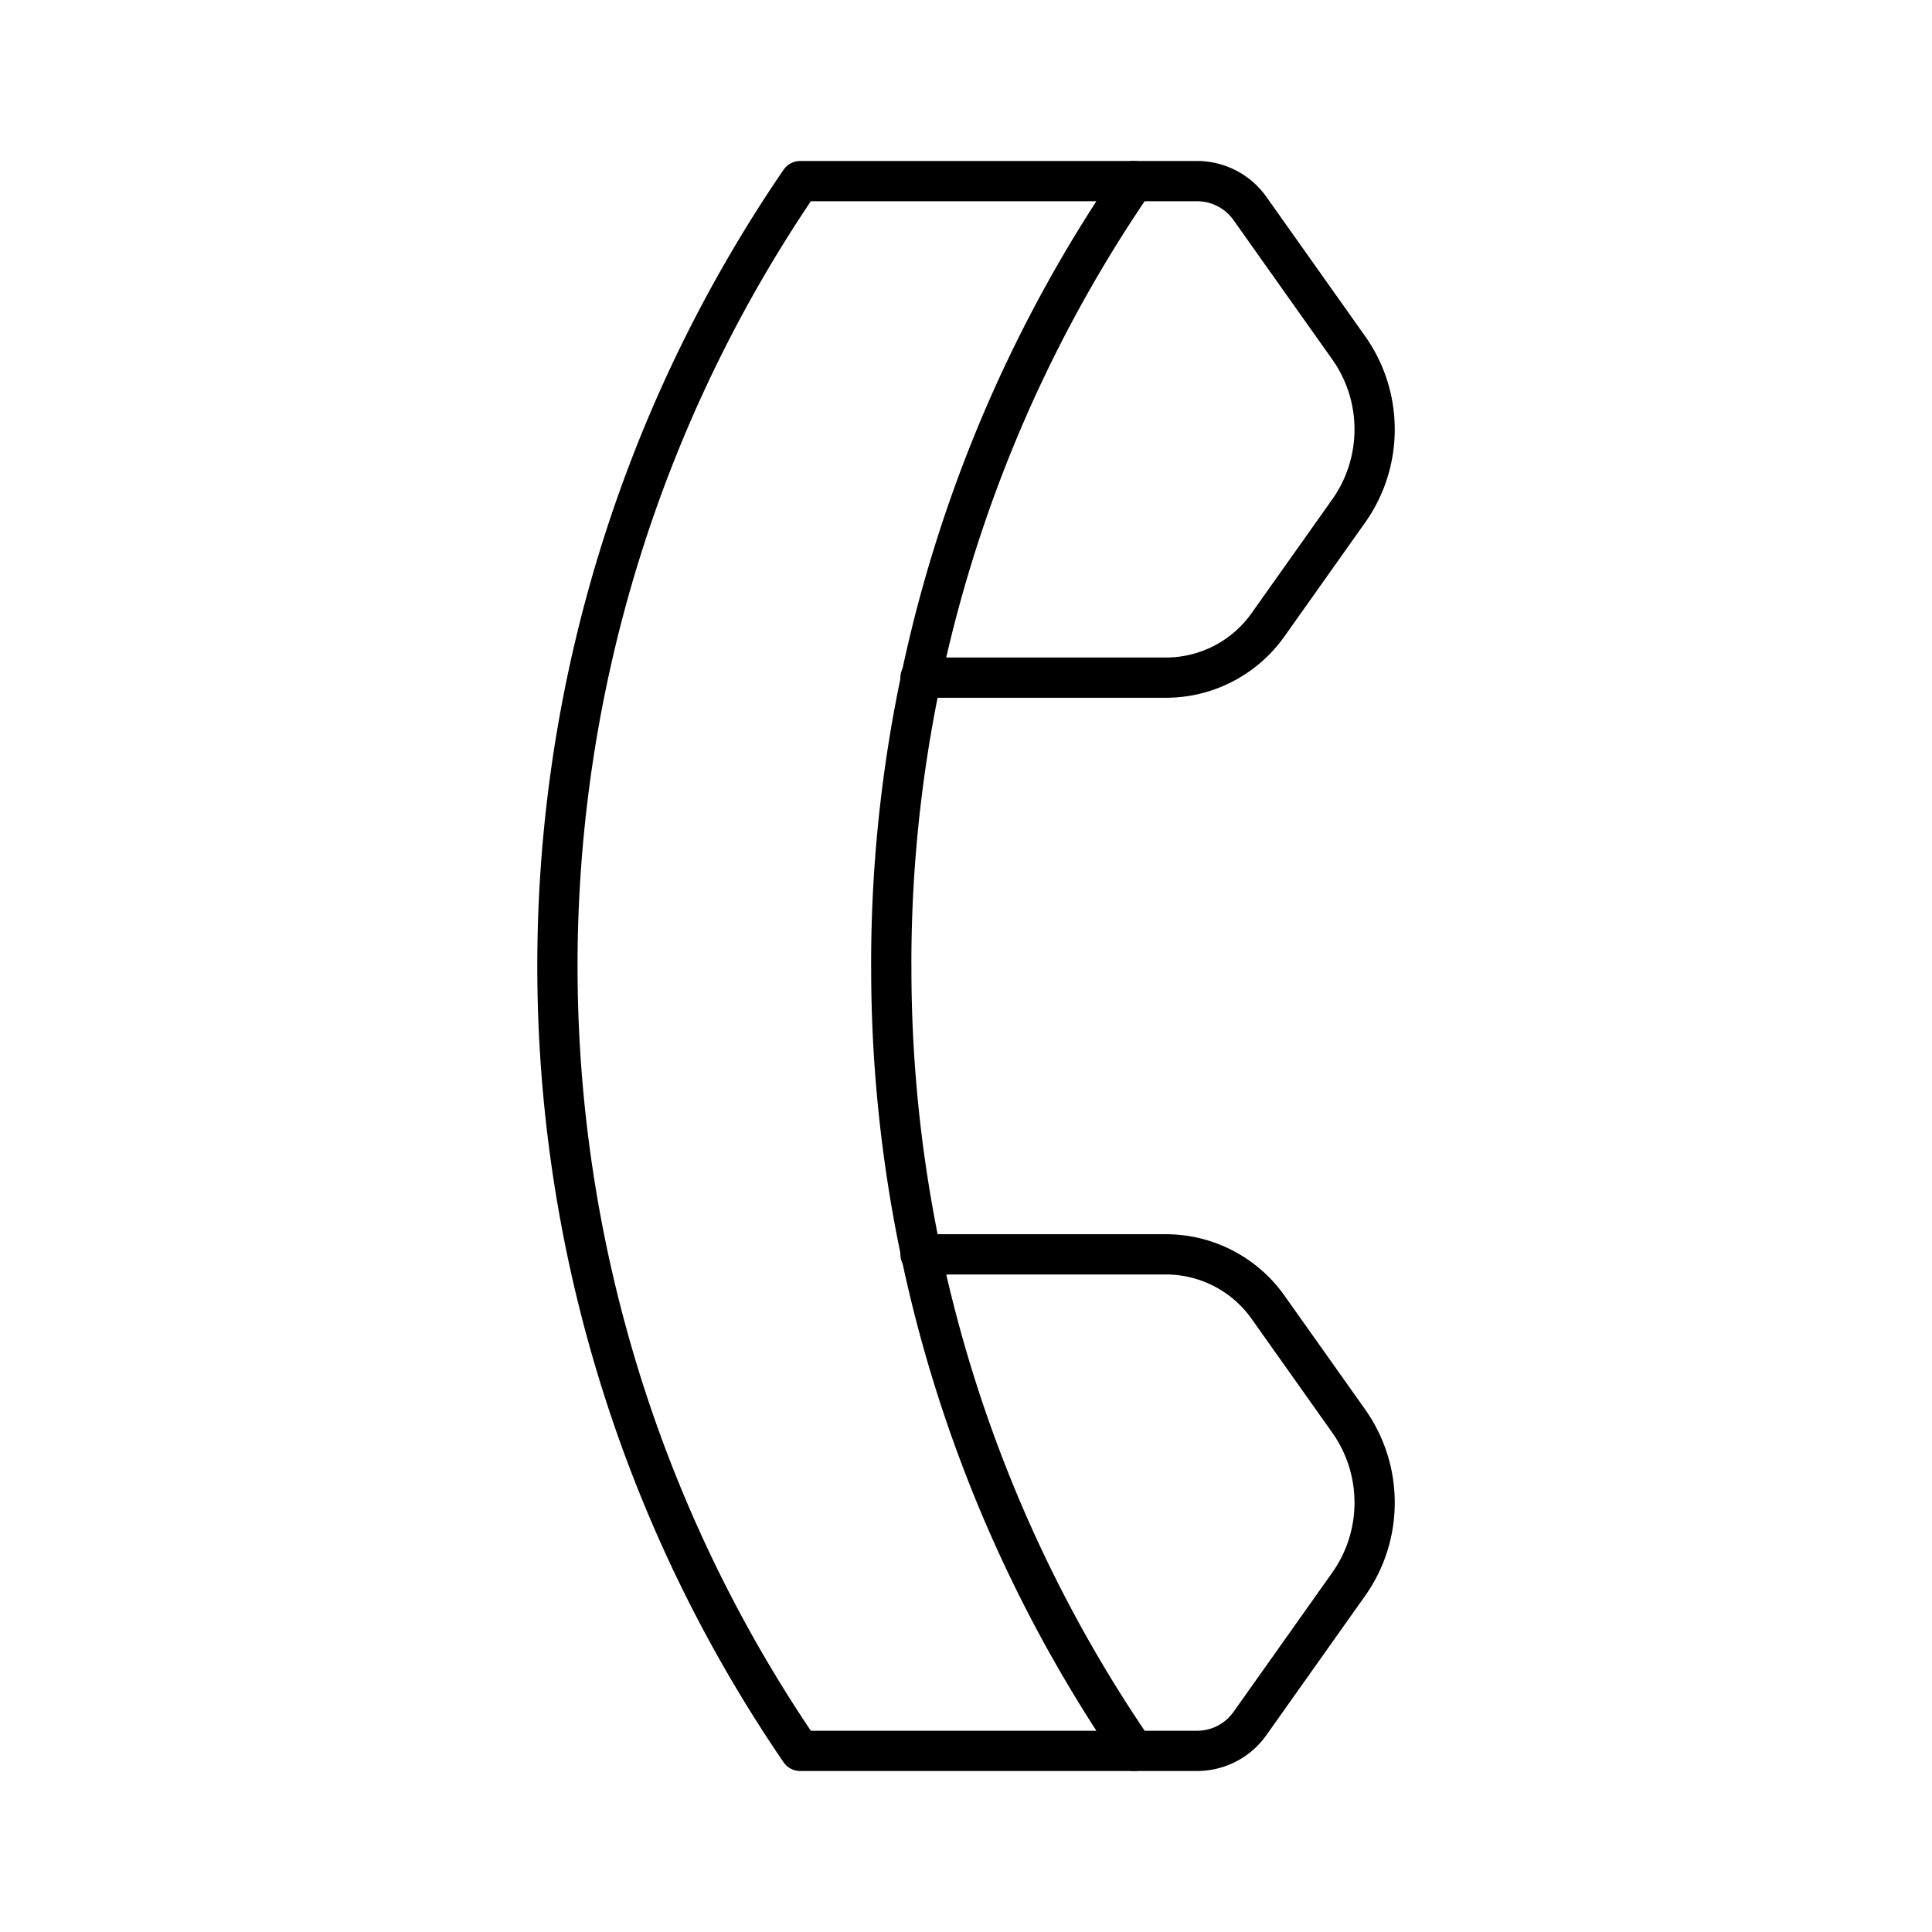
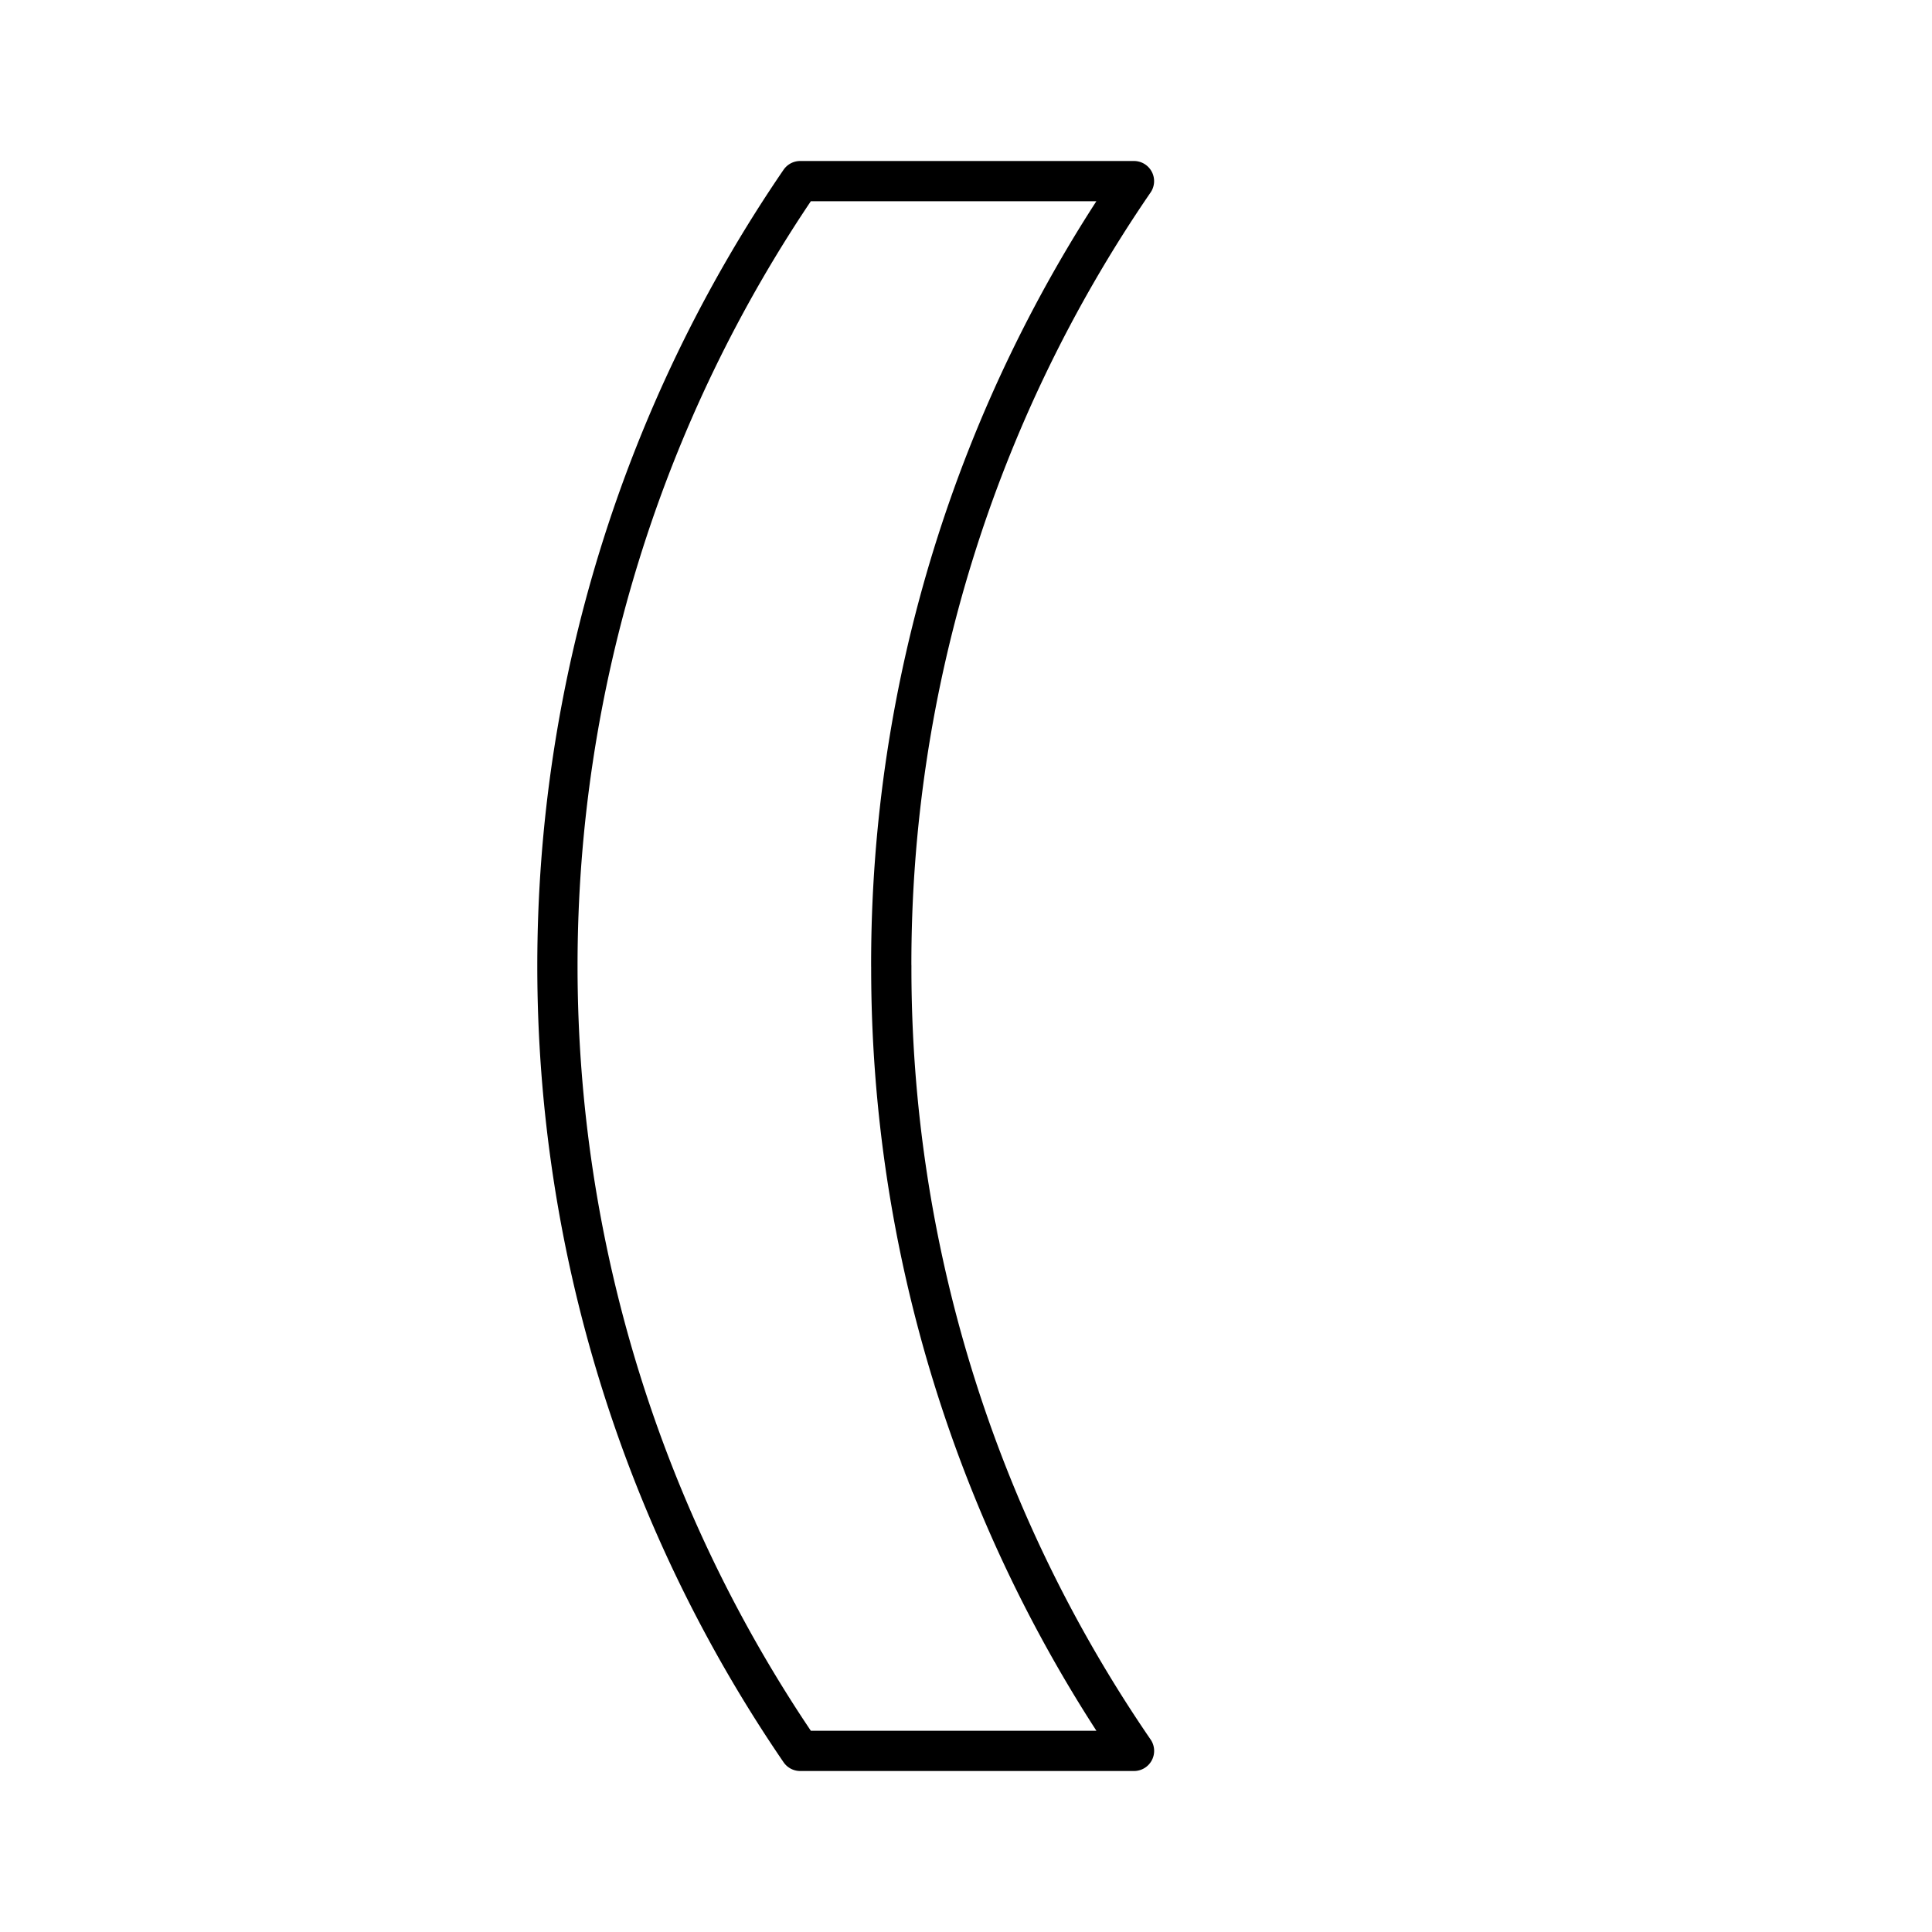
<svg xmlns="http://www.w3.org/2000/svg" width="800" height="800" viewBox="0 0 48 48">
  <path fill="none" stroke="currentColor" stroke-linecap="round" stroke-linejoin="round" d="M22.143 24a34.37 34.37 0 0 1 6.03-19.5H19.88a34.54 34.54 0 0 0 0 39h8.294a34.37 34.37 0 0 1-6.03-19.5" />
-   <path fill="none" stroke="currentColor" stroke-linecap="round" stroke-linejoin="round" d="M22.87 16.836h6.096a3.11 3.11 0 0 0 2.536-1.311l2.003-2.826a3.5 3.5 0 0 0 .647-2.031h0a3.5 3.5 0 0 0-.647-2.031l-2.45-3.457a1.61 1.61 0 0 0-1.316-.68h-1.566M22.87 31.164h6.096a3.11 3.11 0 0 1 2.536 1.311l2.003 2.826a3.5 3.5 0 0 1 .647 2.031h0a3.5 3.5 0 0 1-.647 2.031l-2.45 3.457a1.61 1.61 0 0 1-1.316.68h-1.566" />
</svg>